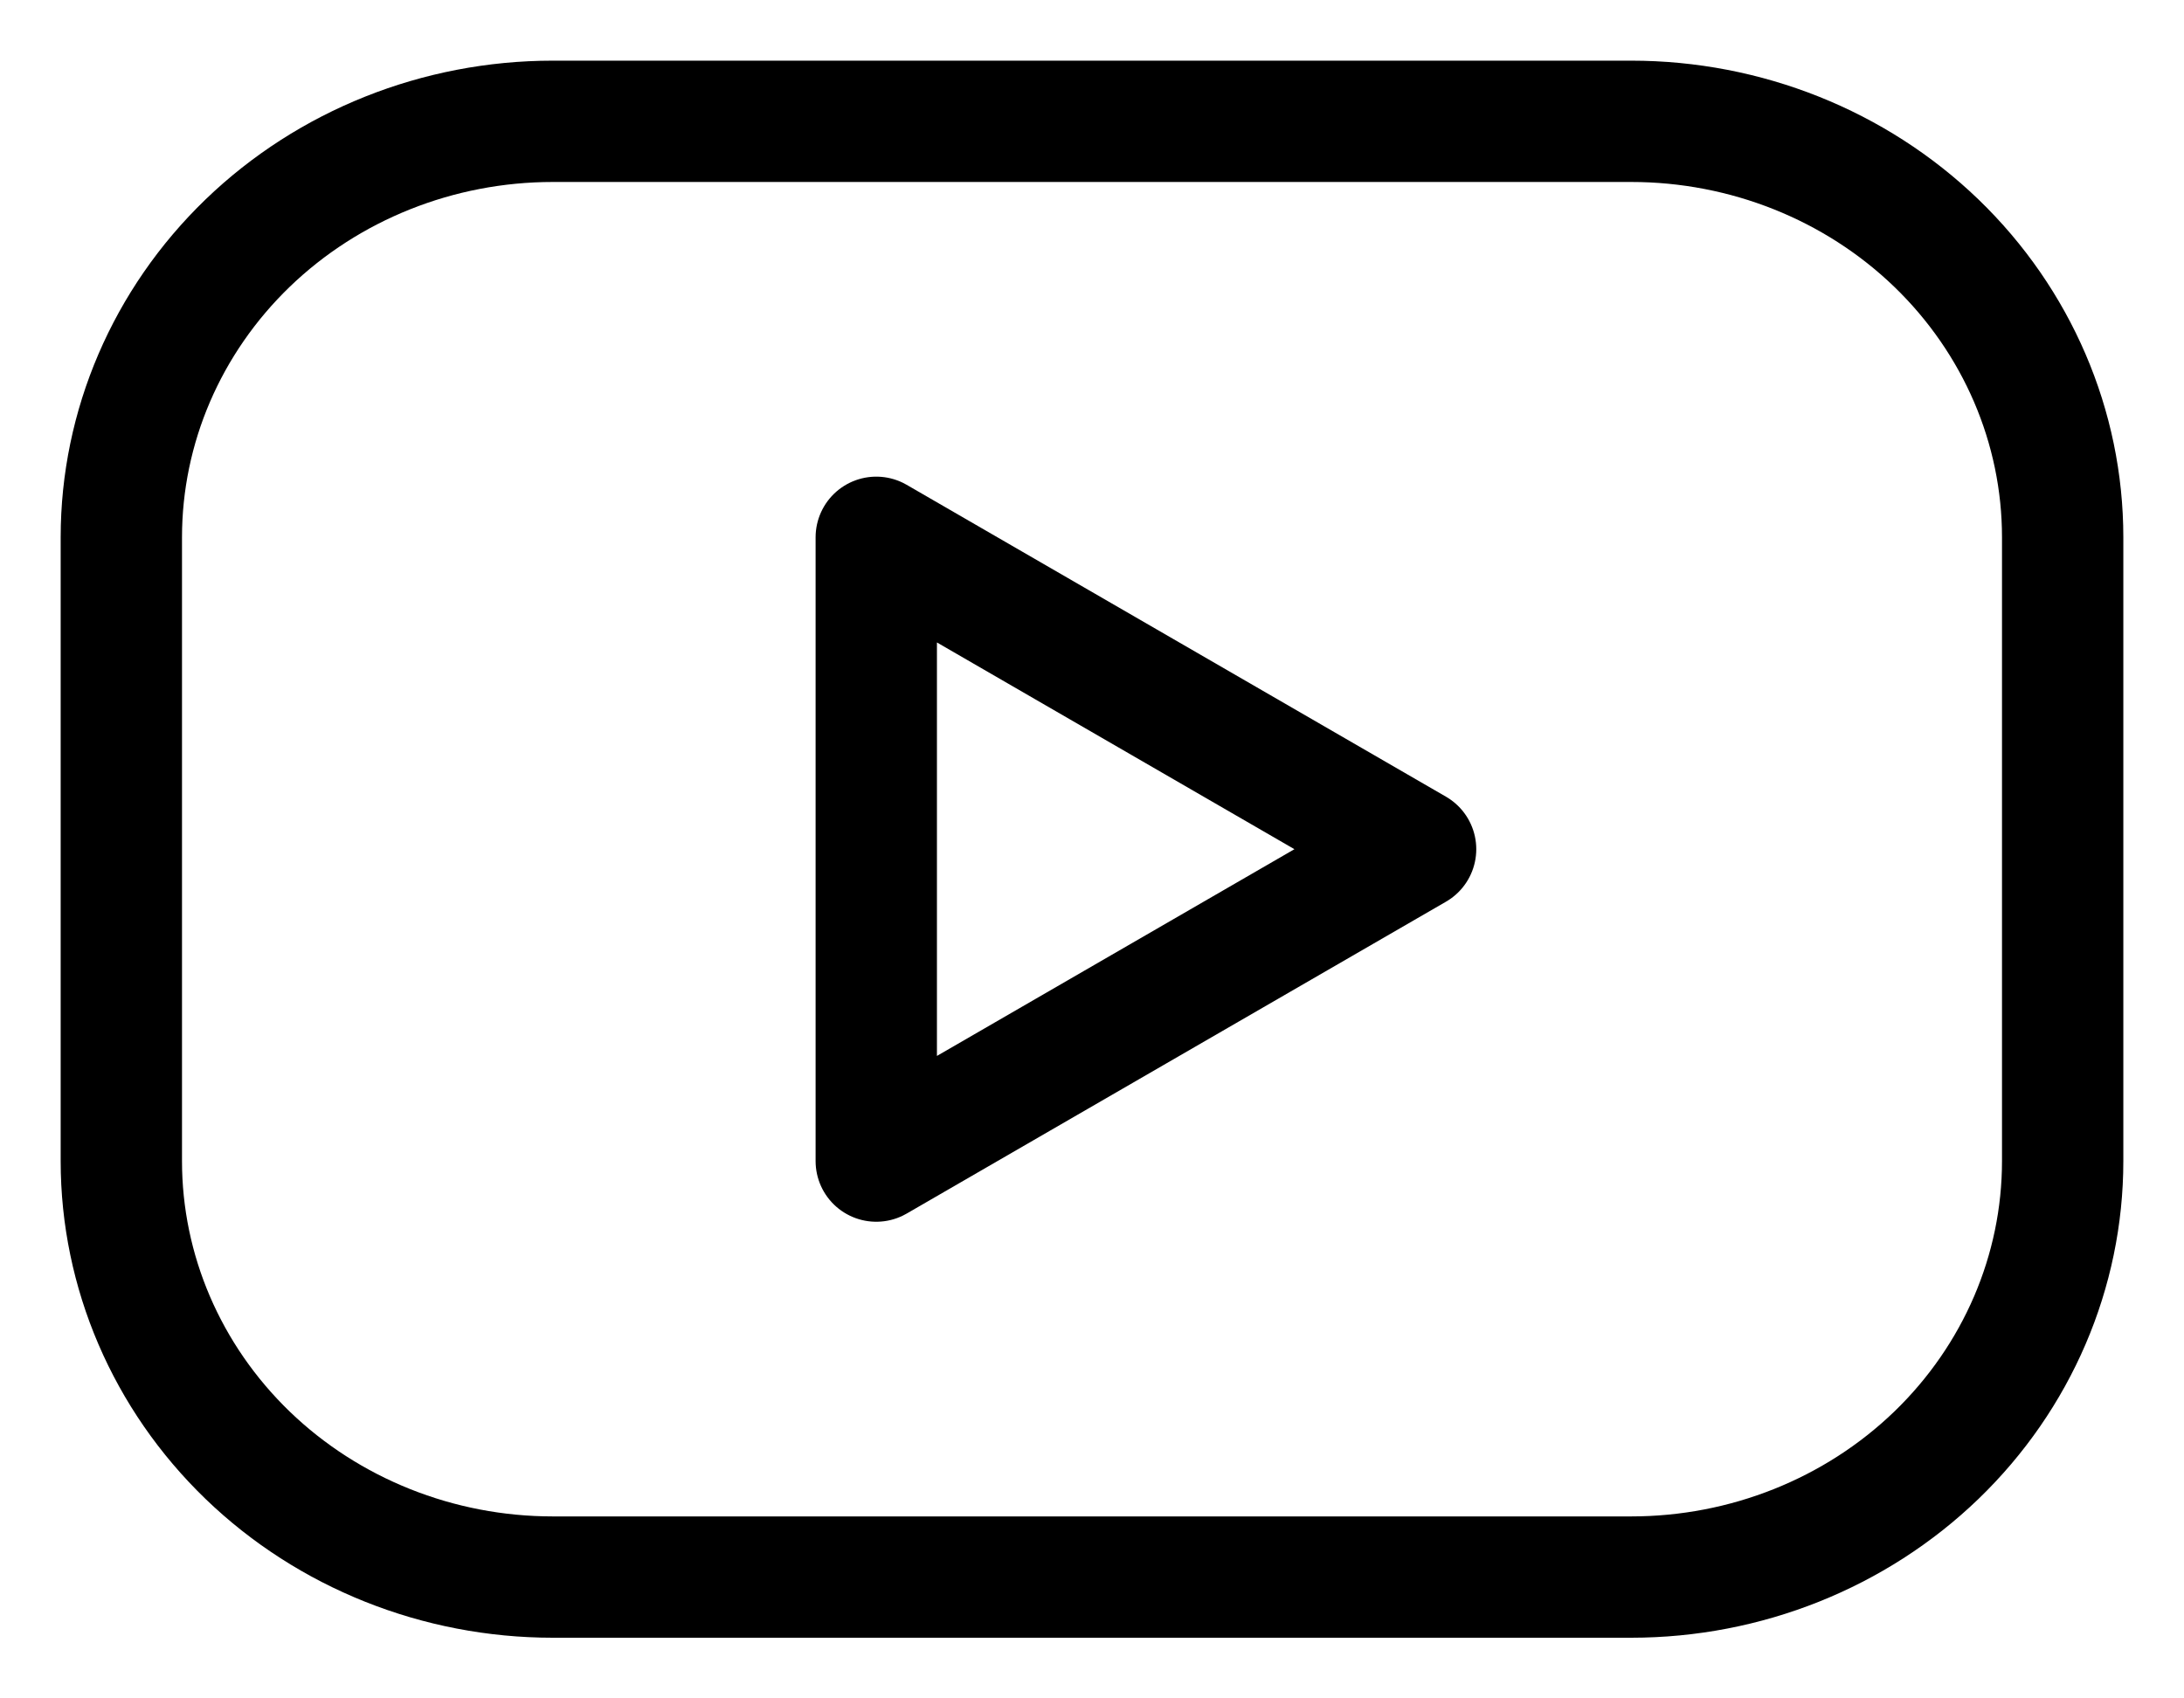
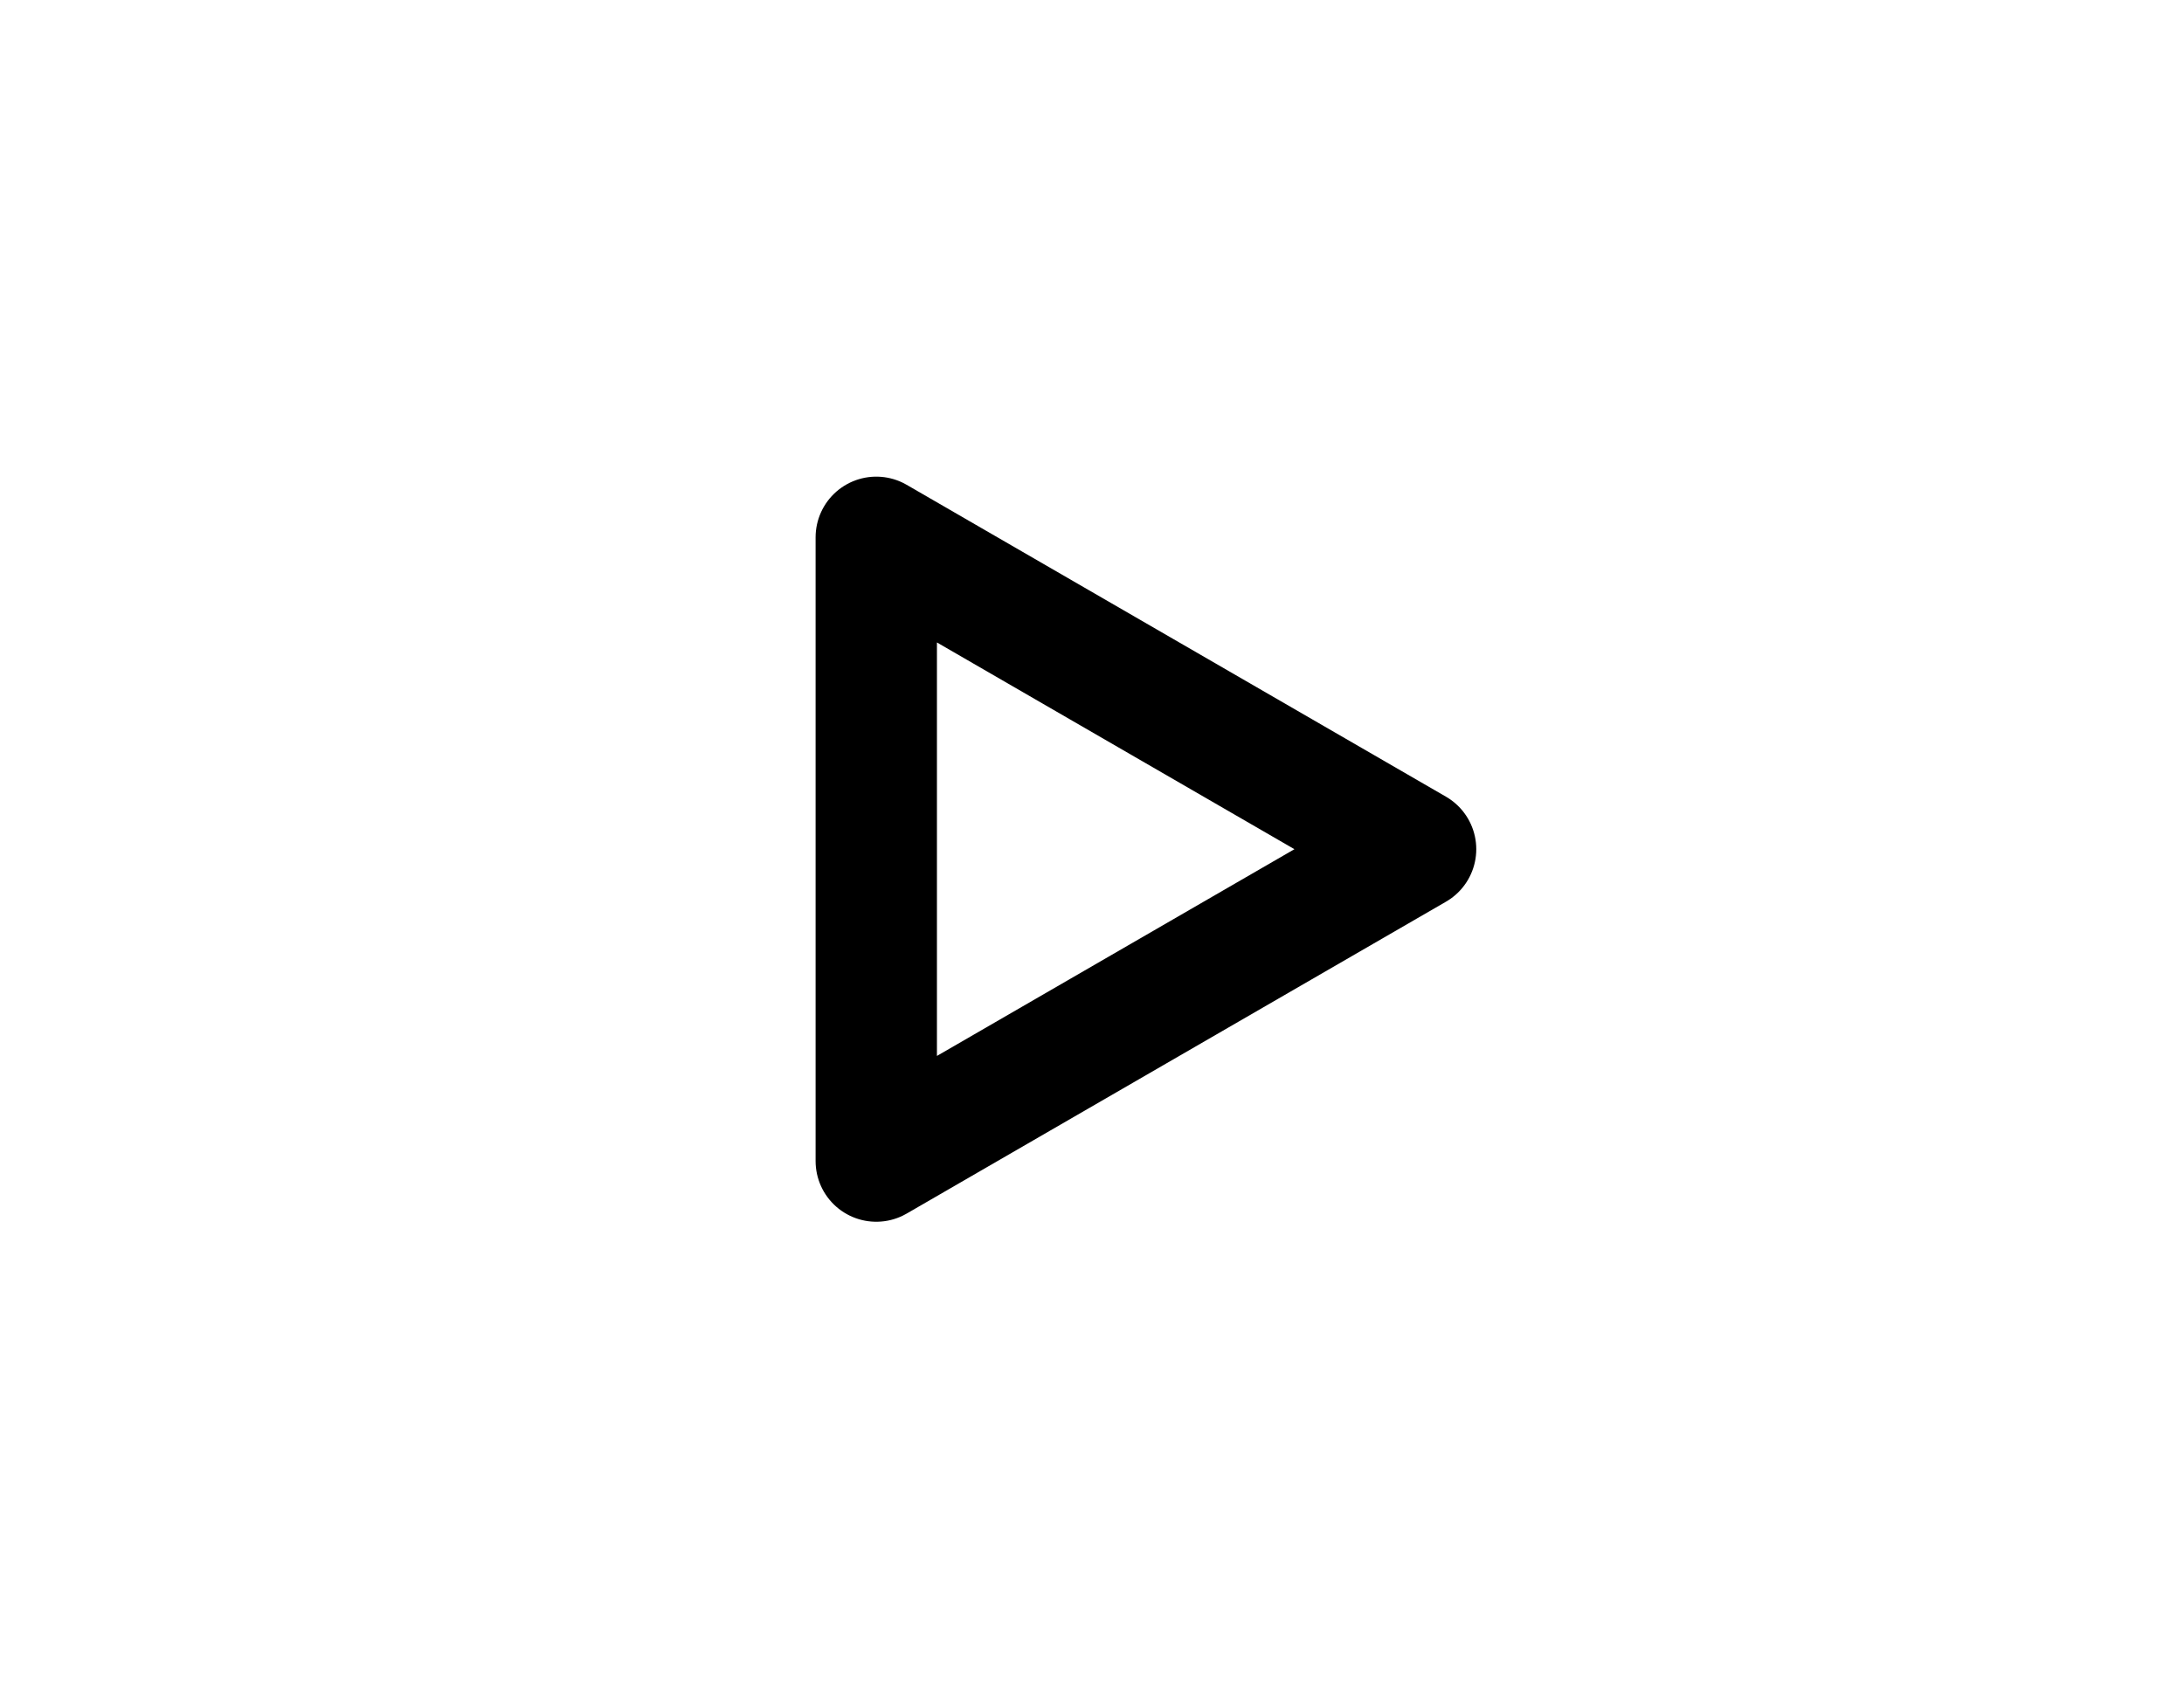
<svg xmlns="http://www.w3.org/2000/svg" width="18" height="14" viewBox="0 0 18 14" fill="none">
-   <path d="M1 4.429C1 3.519 1.375 2.647 2.041 2.004C2.708 1.361 3.613 1 4.556 1H13.444C14.387 1 15.292 1.361 15.959 2.004C16.625 2.647 17 3.519 17 4.429V9.571C17 10.481 16.625 11.353 15.959 11.996C15.292 12.639 14.387 13 13.444 13H4.556C3.613 13 2.708 12.639 2.041 11.996C1.375 11.353 1 10.481 1 9.571V4.429Z" stroke="black" stroke-linecap="round" stroke-linejoin="round" />
  <path d="M7.222 4.429L11.667 7L7.222 9.571V4.429Z" stroke="black" stroke-linecap="round" stroke-linejoin="round" />
</svg>